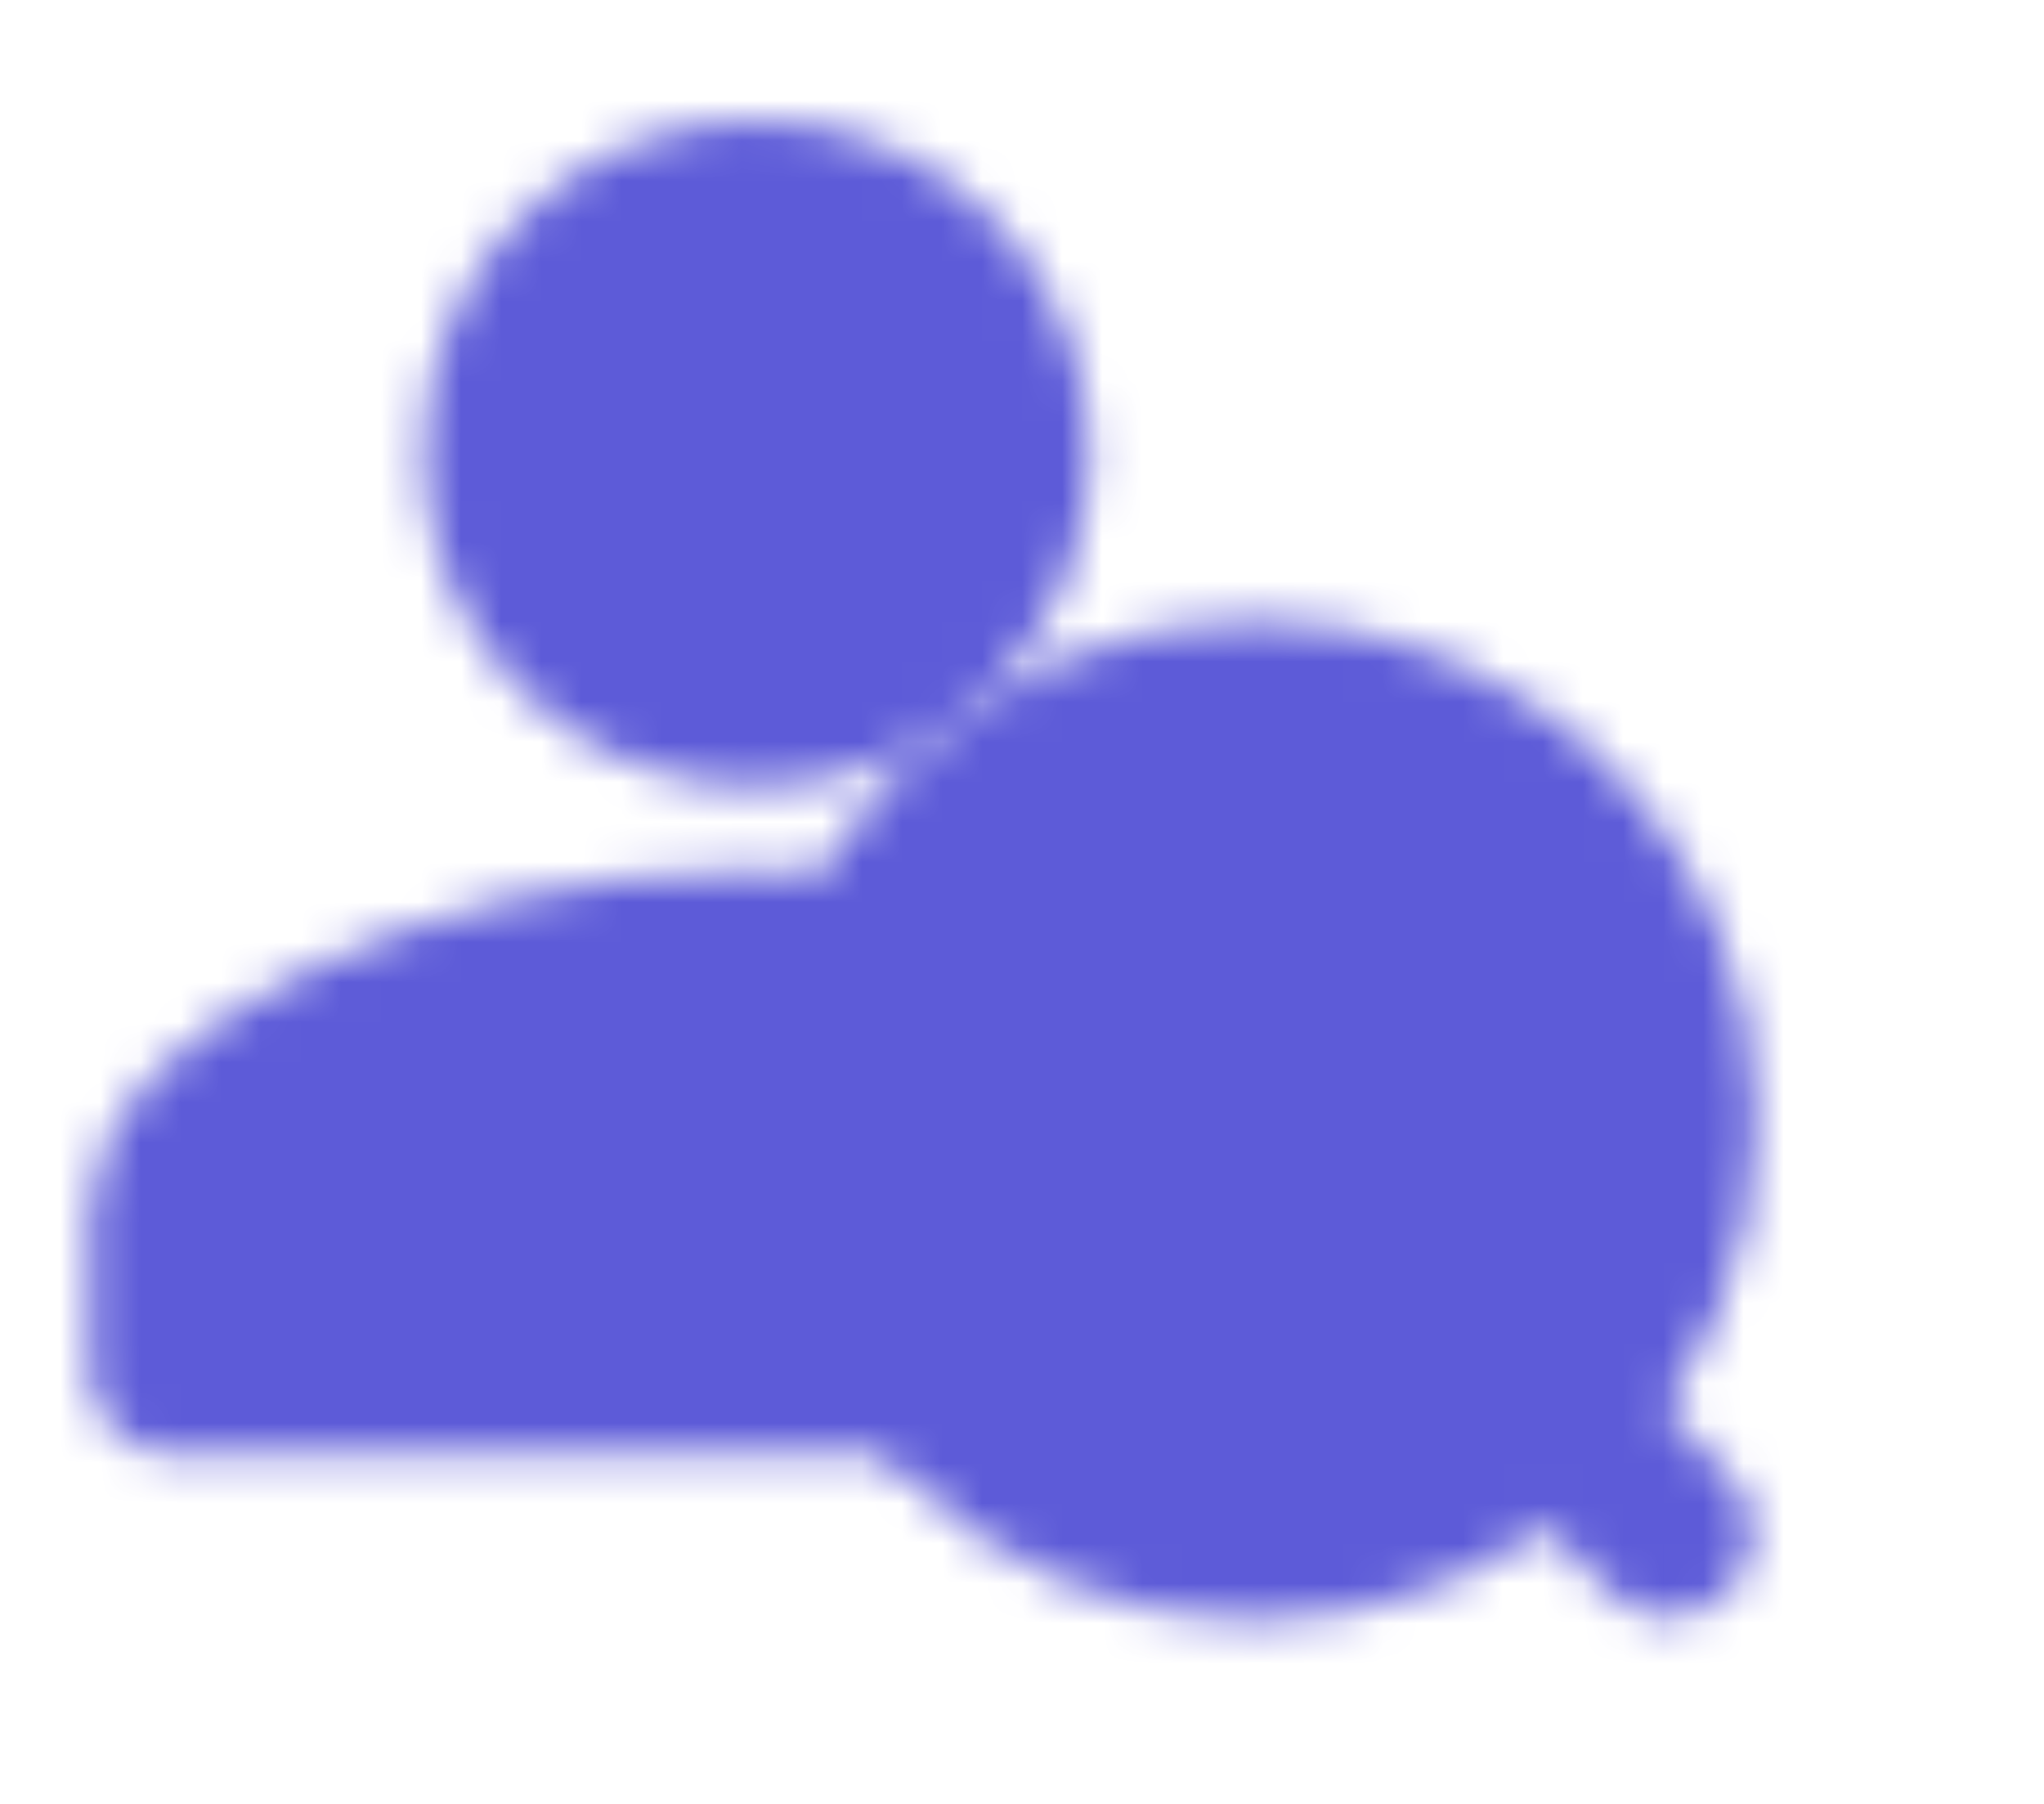
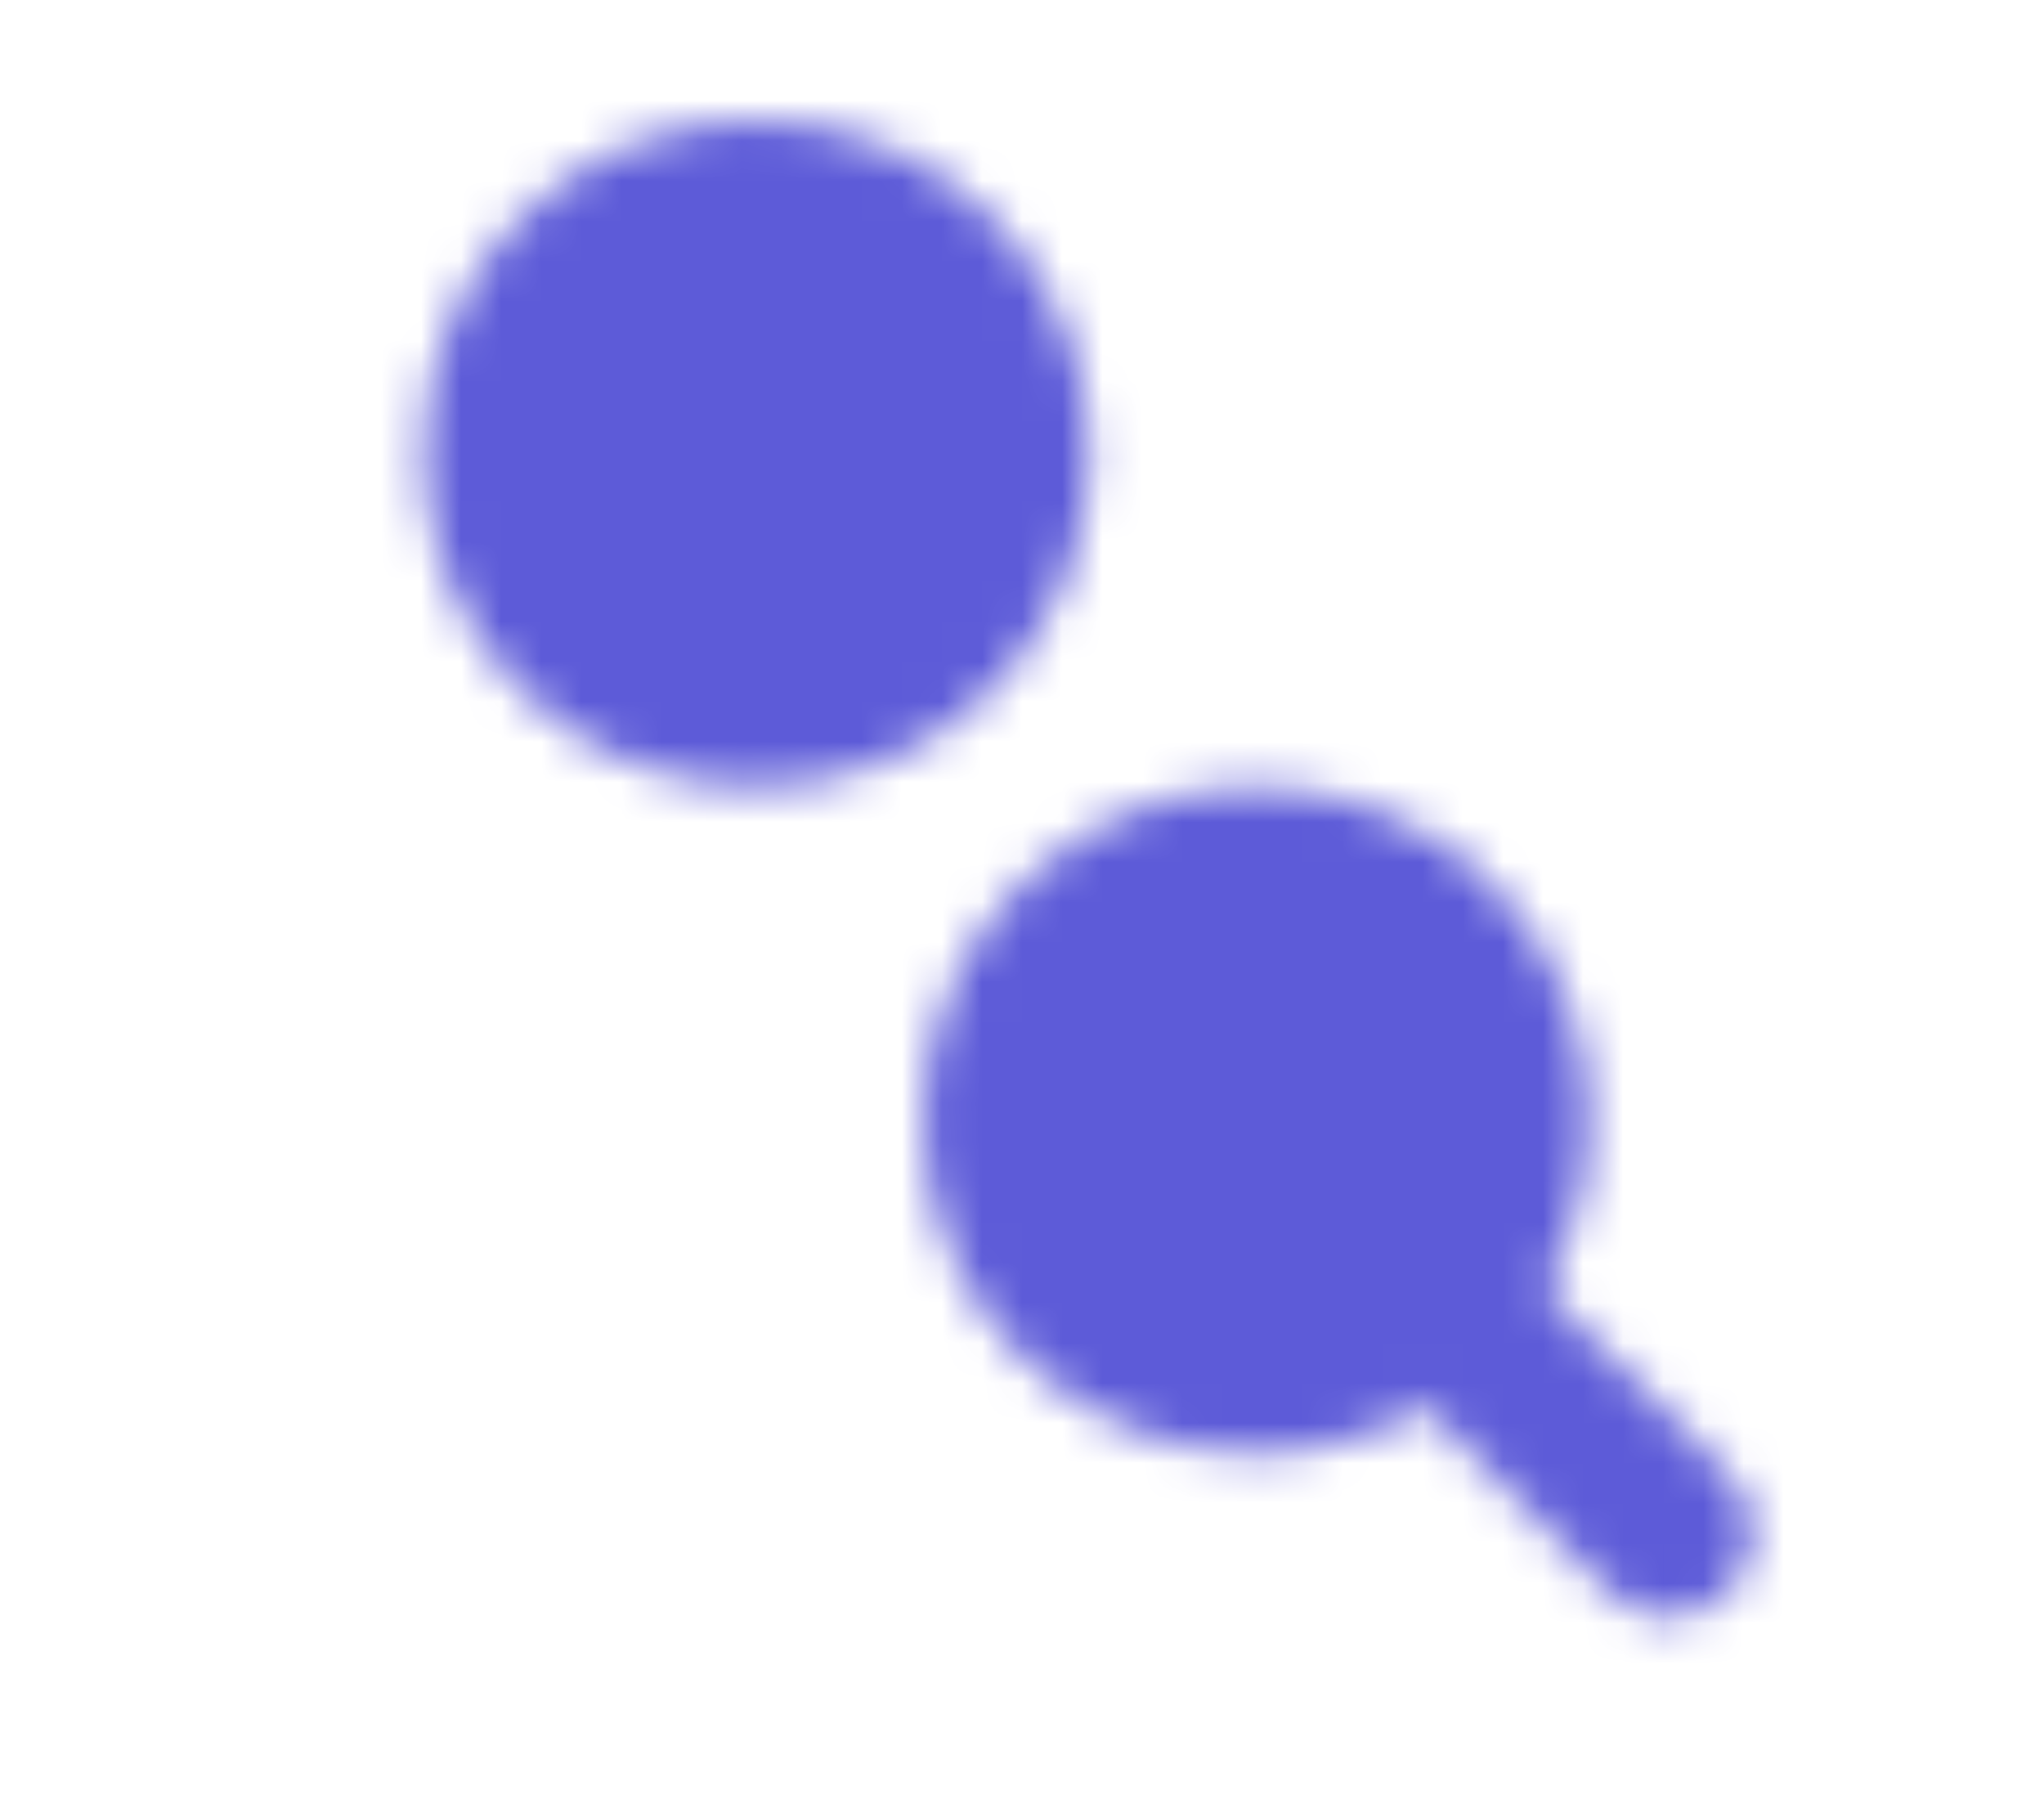
<svg xmlns="http://www.w3.org/2000/svg" width="51" height="45" viewBox="0 0 51 45" fill="none">
  <mask id="mask0_1264_1509" style="mask-type:luminance" maskUnits="userSpaceOnUse" x="2" y="3" width="42" height="38">
    <path d="M18.877 5.083C22.328 5.083 25.114 7.869 25.114 11.32C25.114 14.771 22.328 17.557 18.877 17.557C15.426 17.557 12.64 14.771 12.64 11.32C12.64 7.869 15.426 5.083 18.877 5.083Z" fill="white" stroke="white" stroke-width="4.158" stroke-linecap="round" stroke-linejoin="round" />
-     <path d="M18.877 23.793C27.193 23.793 33.429 27.951 33.429 30.03V34.188H4.325V30.03C4.325 27.951 10.562 23.793 18.877 23.793Z" fill="white" stroke="white" stroke-width="4.158" stroke-linecap="round" stroke-linejoin="round" />
-     <path d="M31.351 40.424C38.239 40.424 43.824 34.84 43.824 27.951C43.824 21.062 38.239 15.477 31.351 15.477C24.462 15.477 18.877 21.062 18.877 27.951C18.877 34.84 24.462 40.424 31.351 40.424Z" fill="black" />
    <path d="M35.761 32.361C33.32 34.801 29.381 34.801 26.941 32.361C24.5 29.921 24.5 25.981 26.941 23.541C29.381 21.101 33.32 21.101 35.761 23.541C38.201 25.981 38.201 29.921 35.761 32.361Z" fill="white" stroke="white" stroke-width="4.158" stroke-linecap="round" stroke-linejoin="round" />
    <path d="M35.761 32.361L41.641 38.241L35.761 32.361Z" fill="white" />
    <path d="M35.761 32.361L41.641 38.241" stroke="white" stroke-width="4.158" stroke-linecap="round" stroke-linejoin="round" />
  </mask>
  <g mask="url(#mask0_1264_1509)">
    <path d="M47.982 -5.311H-1.912V44.582H47.982V-5.311Z" fill="#5D5BD8" />
  </g>
</svg>